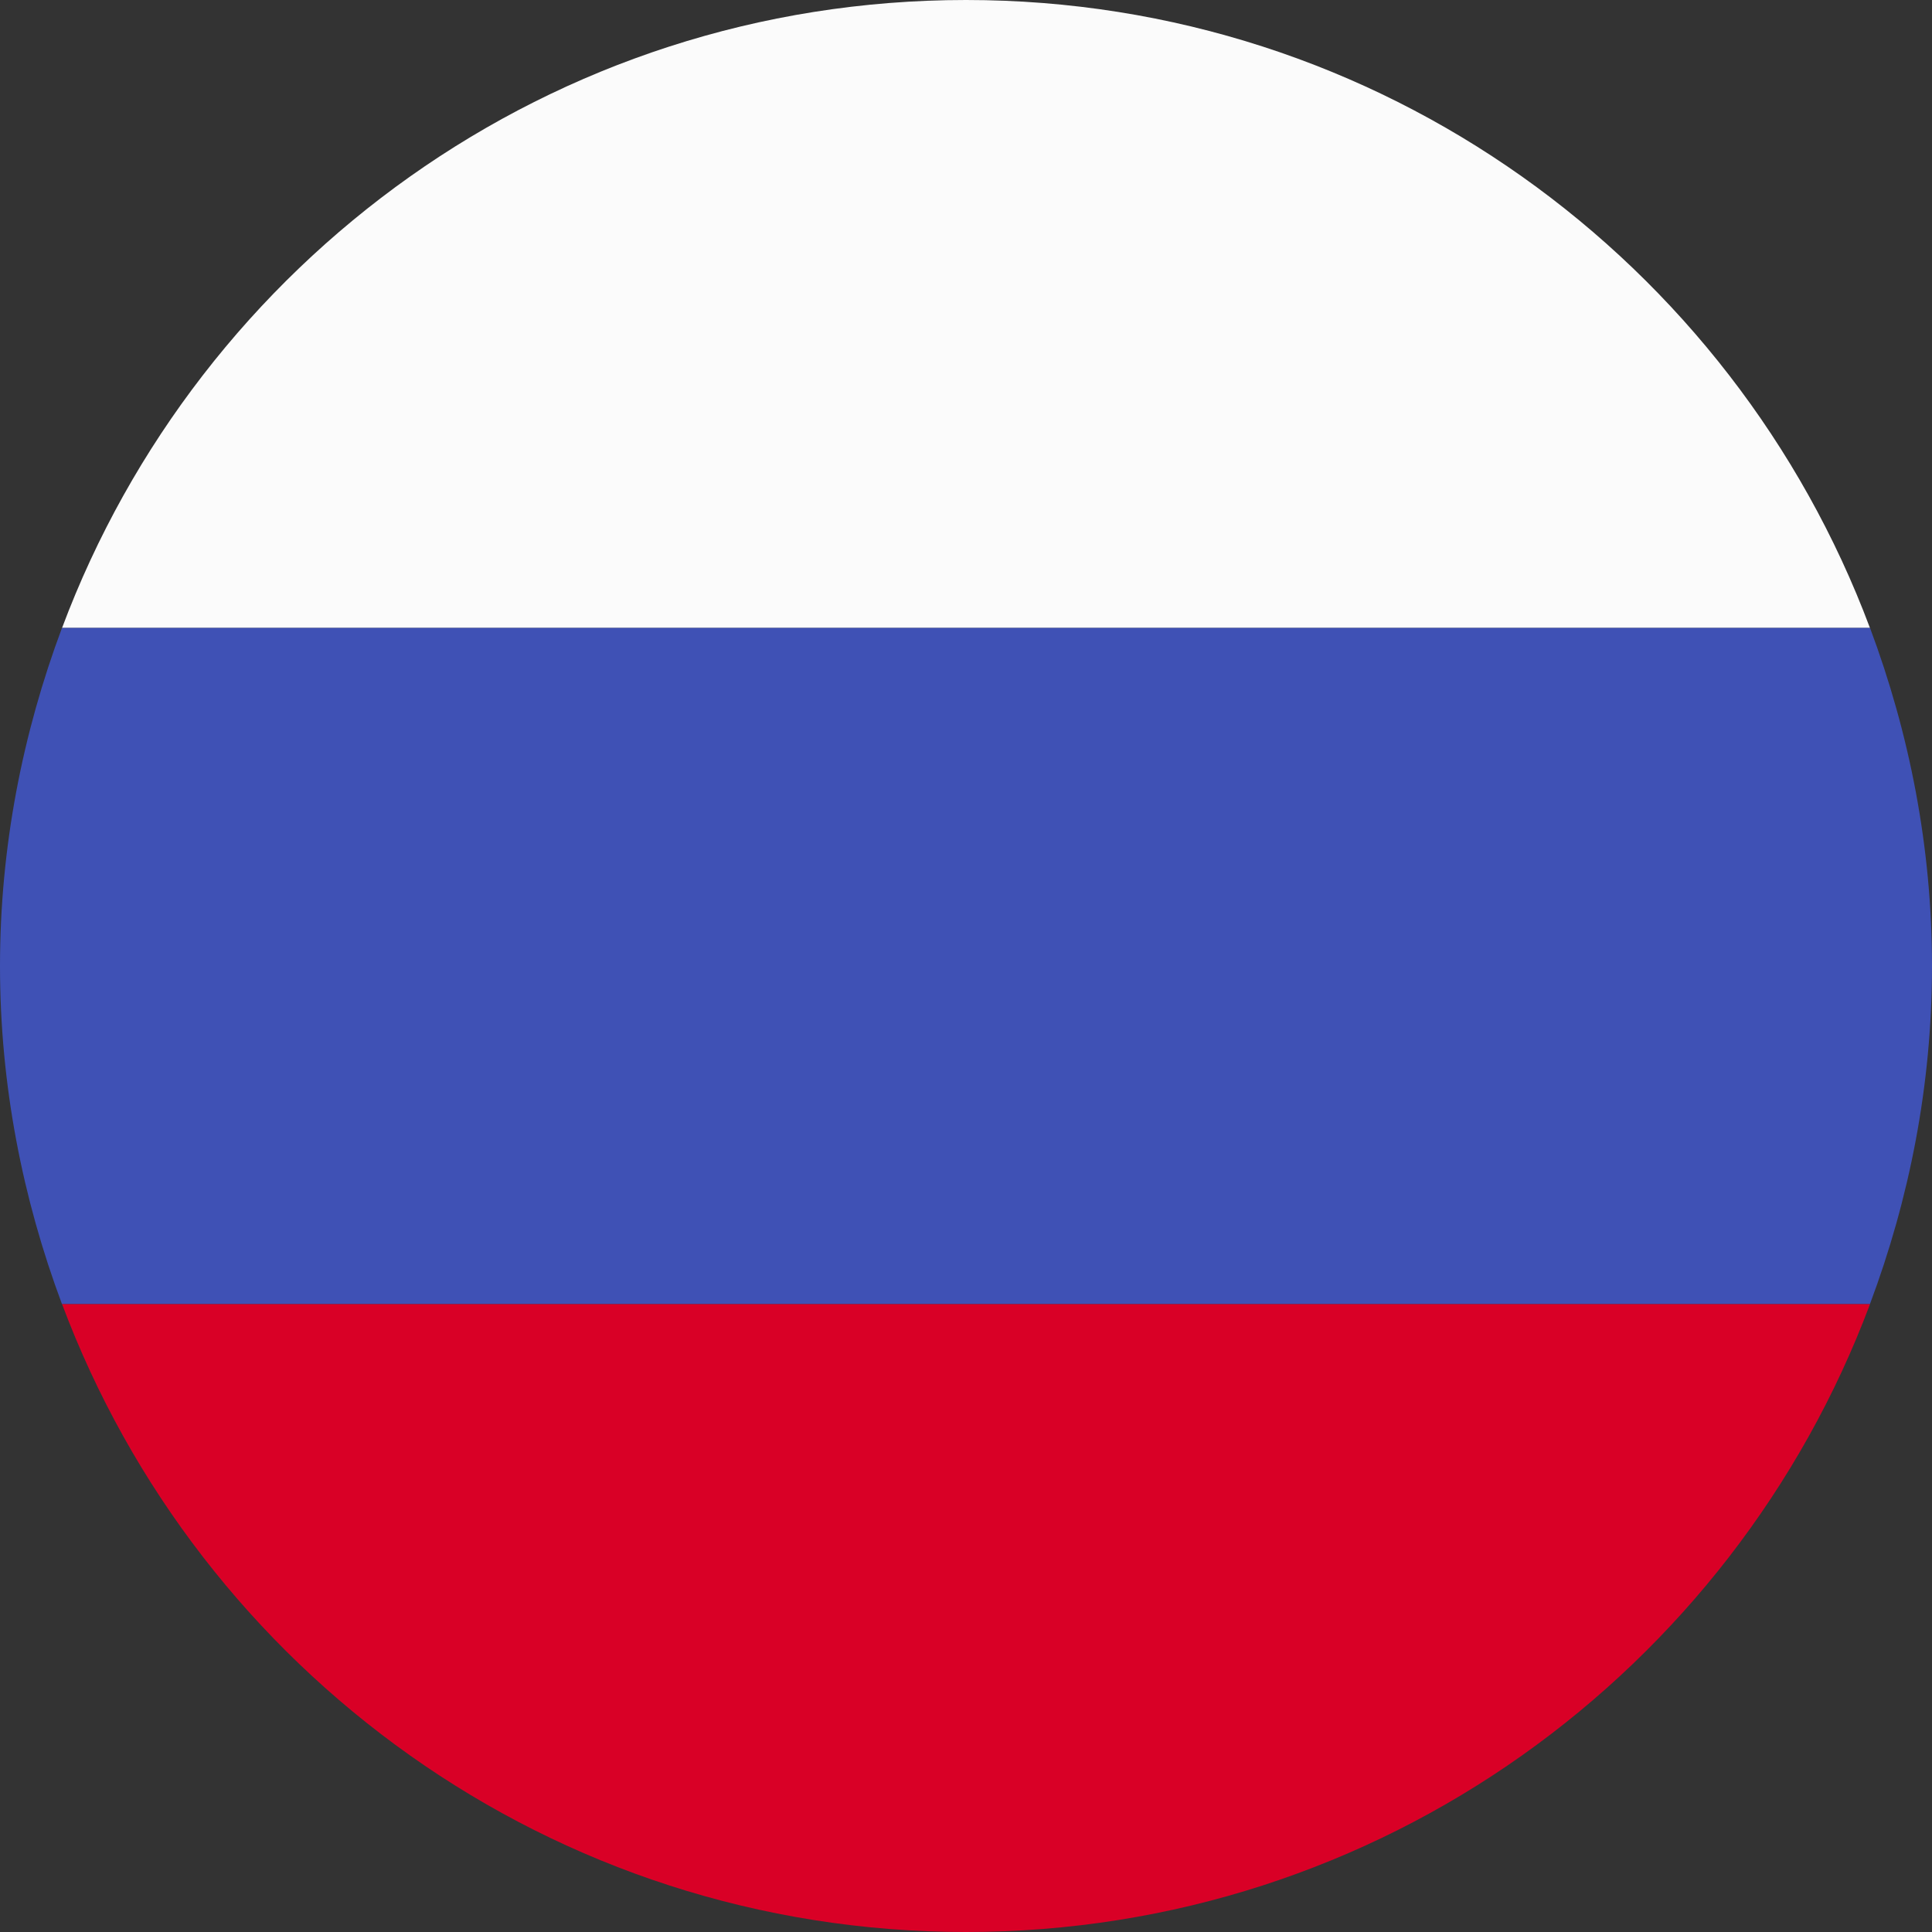
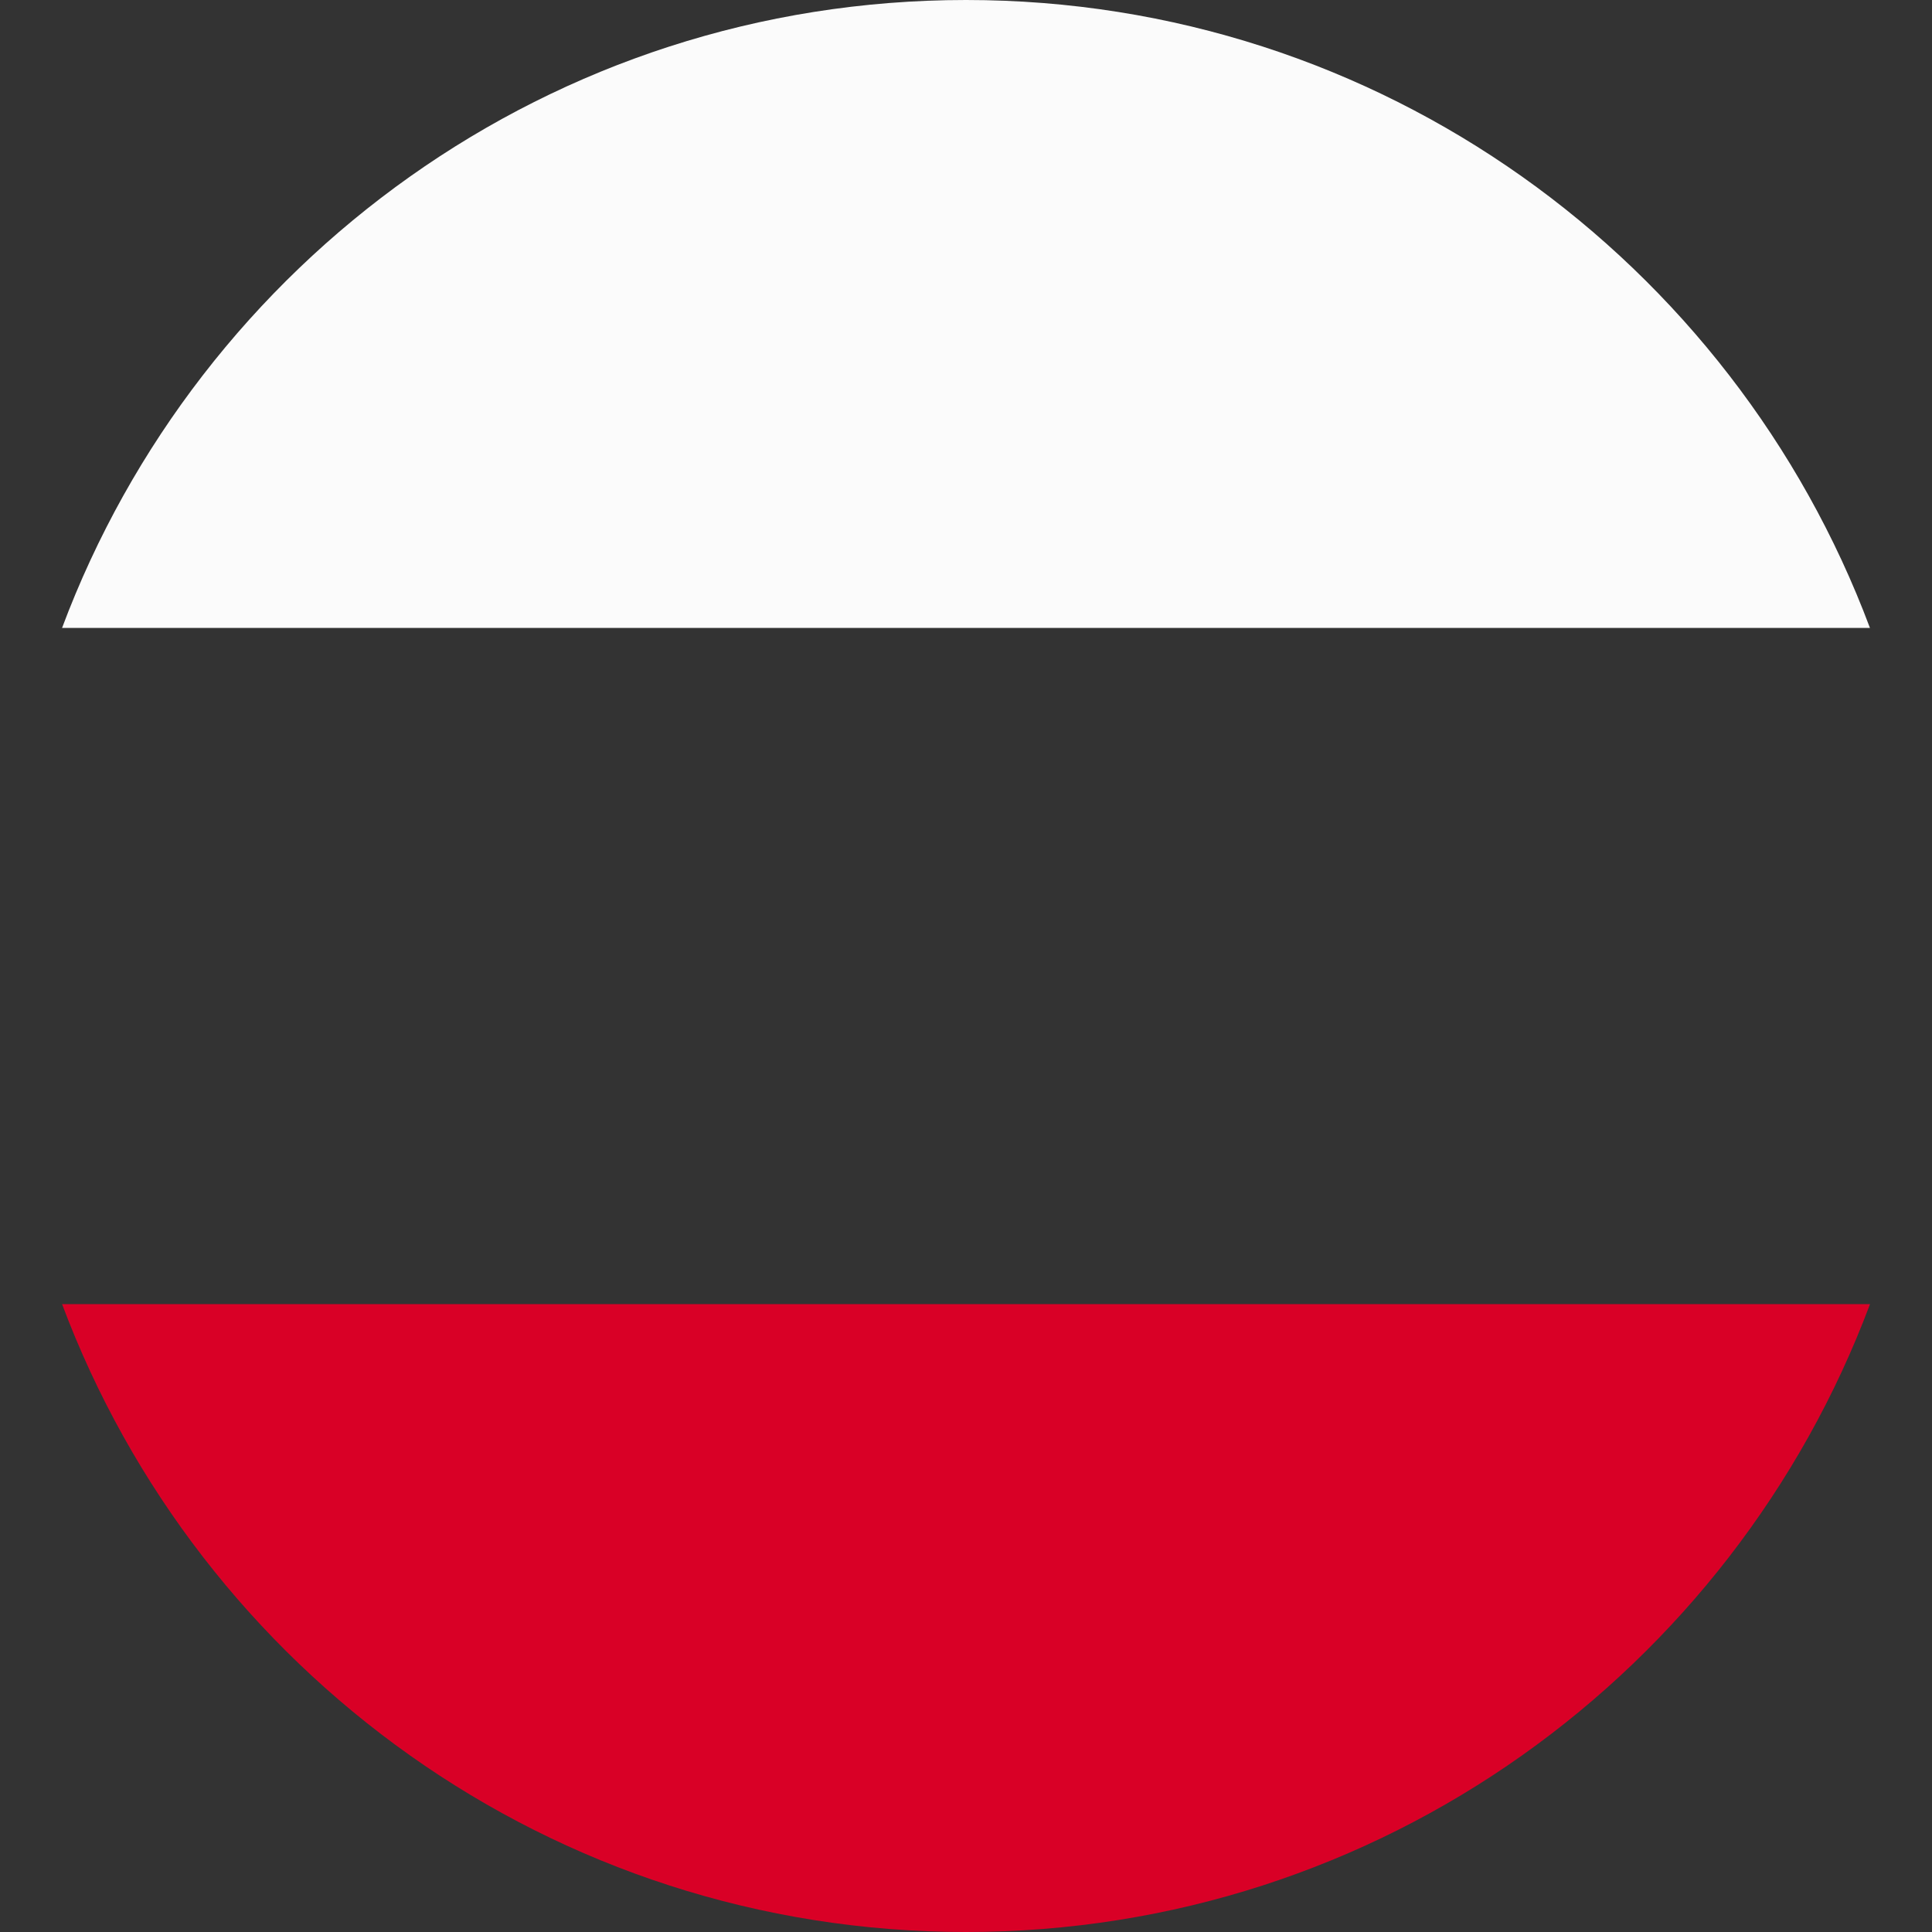
<svg xmlns="http://www.w3.org/2000/svg" width="24" height="24" viewBox="0 0 24 24" fill="none">
  <rect x="0" y="0" width="24" height="24" fill="#333333" stroke="none" />
  <path d="M12 0C6.853 0 2.475 3.247 0.771 7.8H23.229C21.525 3.247 17.148 0 12 0Z" fill="#FBFBFB" />
-   <path d="M24 12C24 10.52 23.719 9.109 23.23 7.8H0.77C0.281 9.109 0 10.52 0 12C0 13.48 0.281 14.891 0.77 16.2H23.229C23.719 14.891 24 13.48 24 12Z" fill="#3F51B5" />
  <path d="M23.23 16.2H0.771C2.475 20.753 6.853 24 12 24C17.148 24 21.525 20.753 23.23 16.2Z" fill="#D90026" />
</svg>